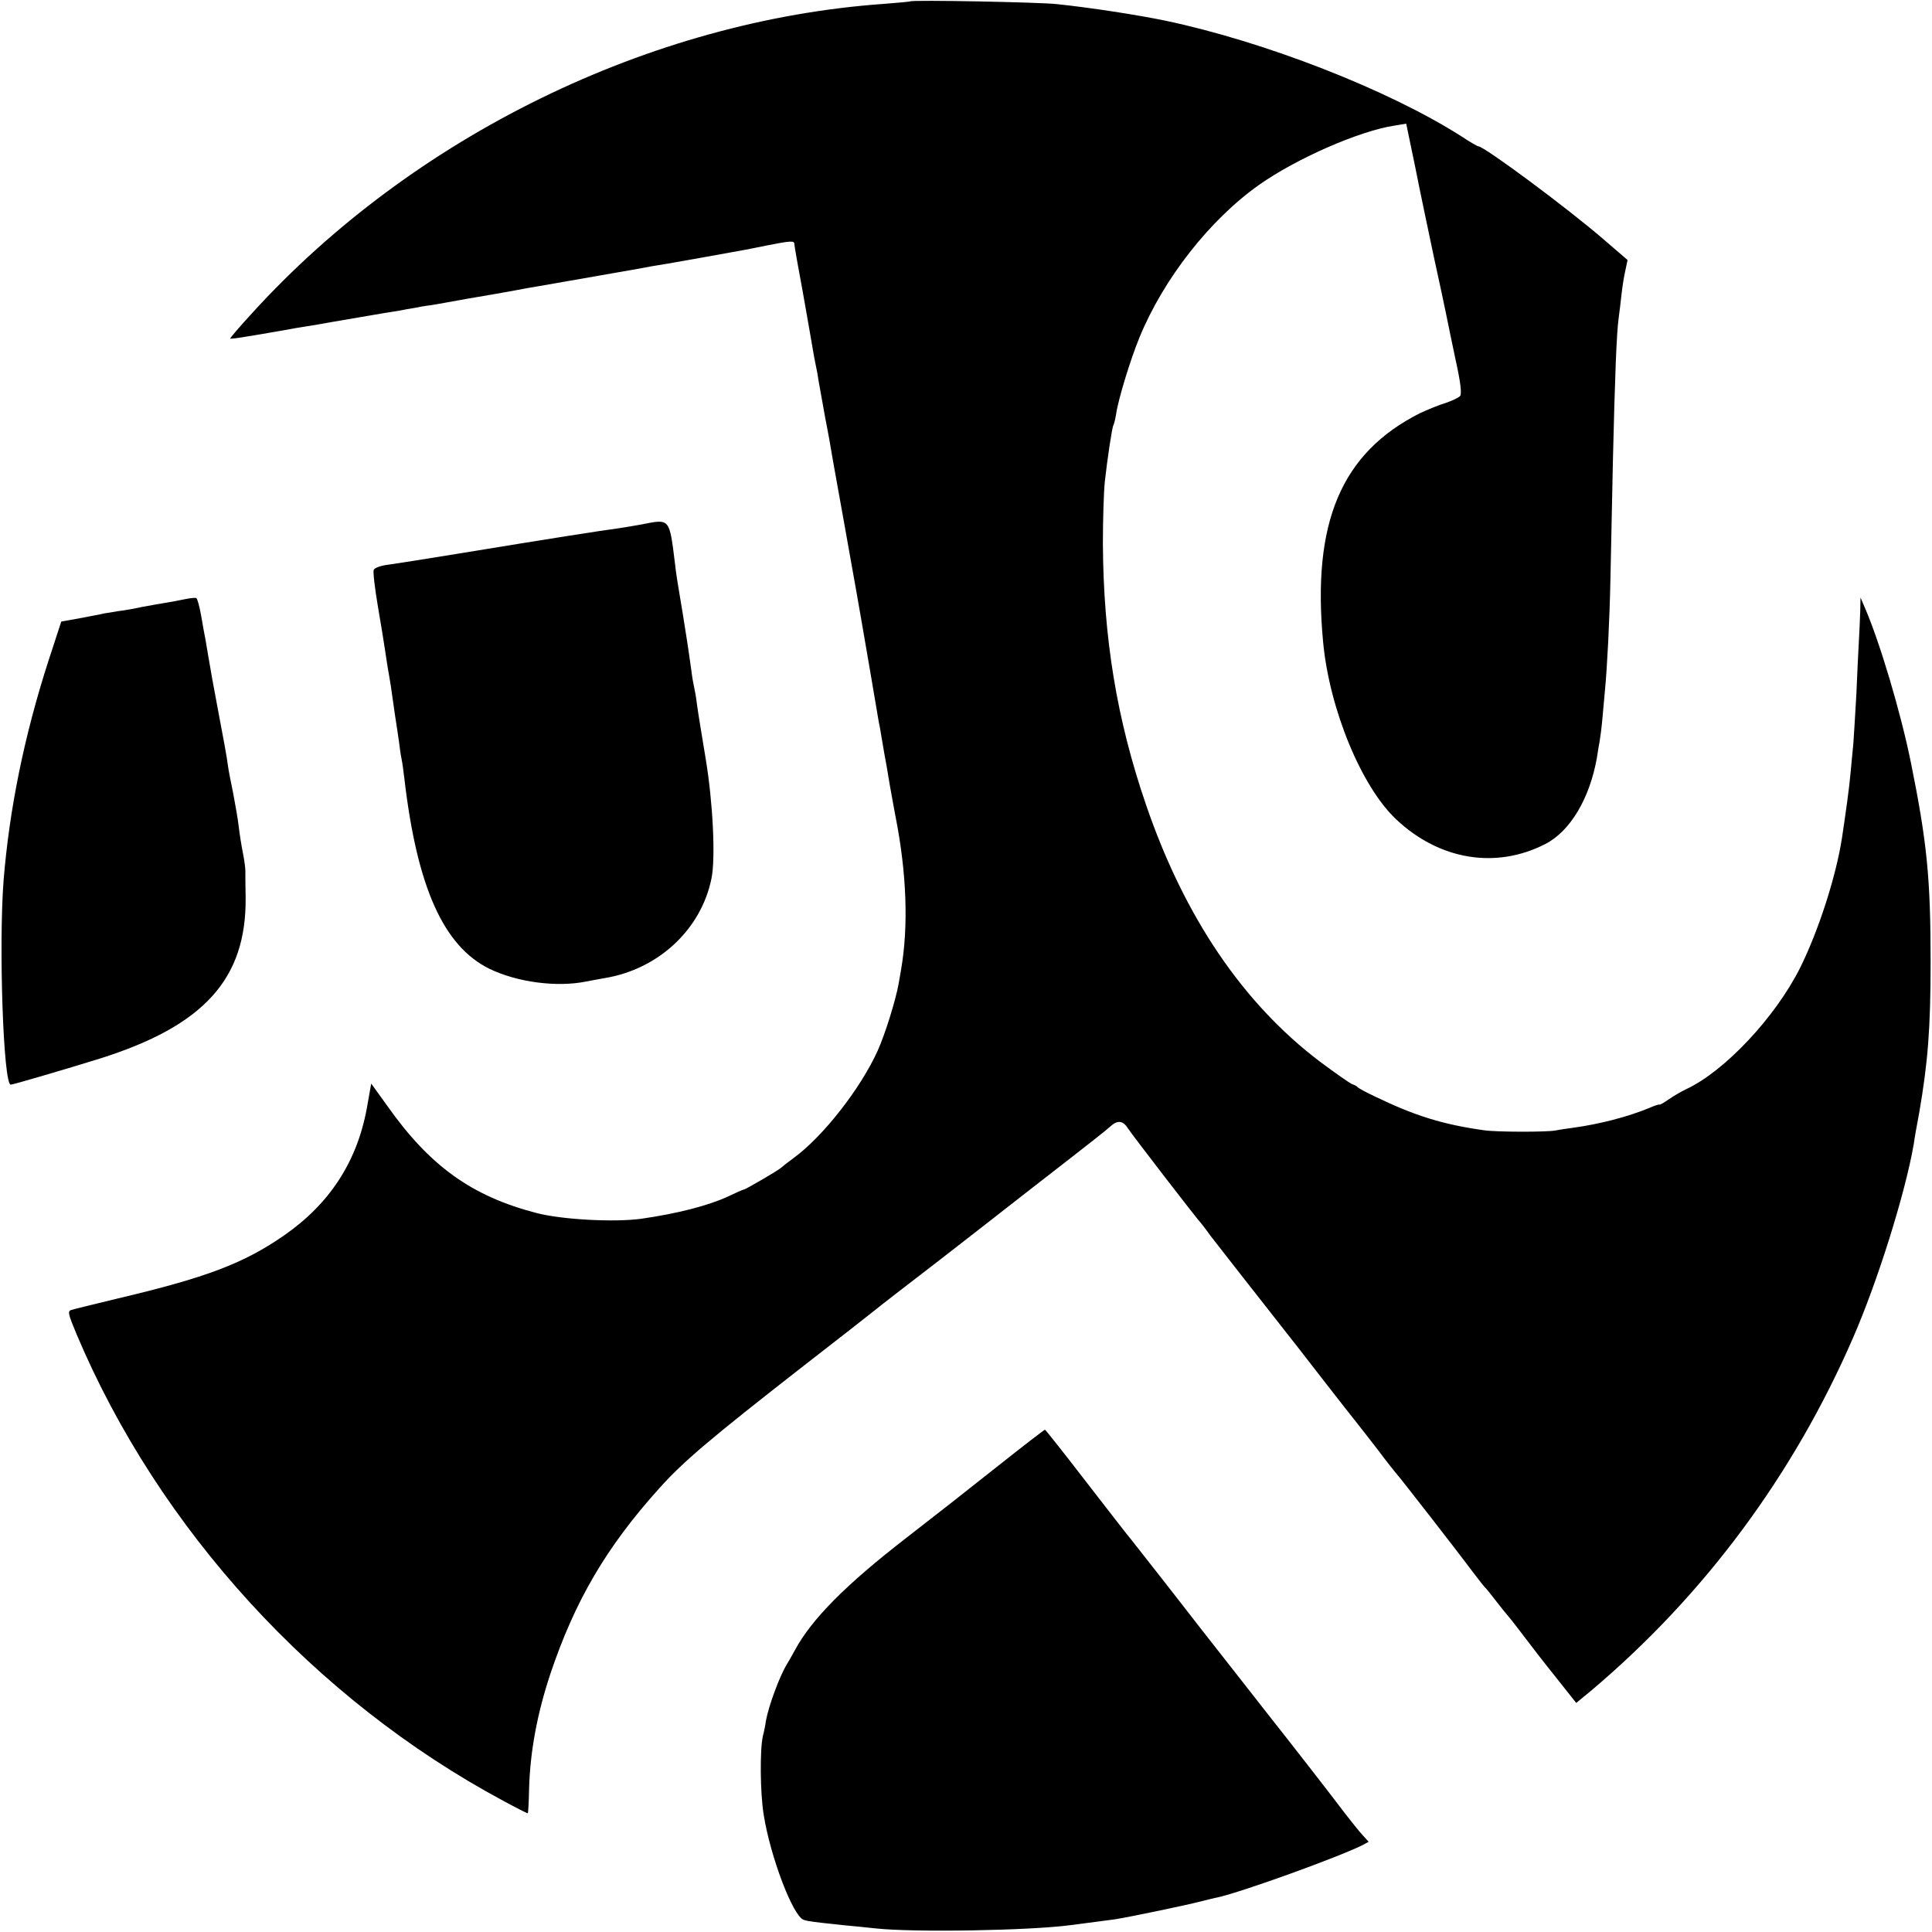
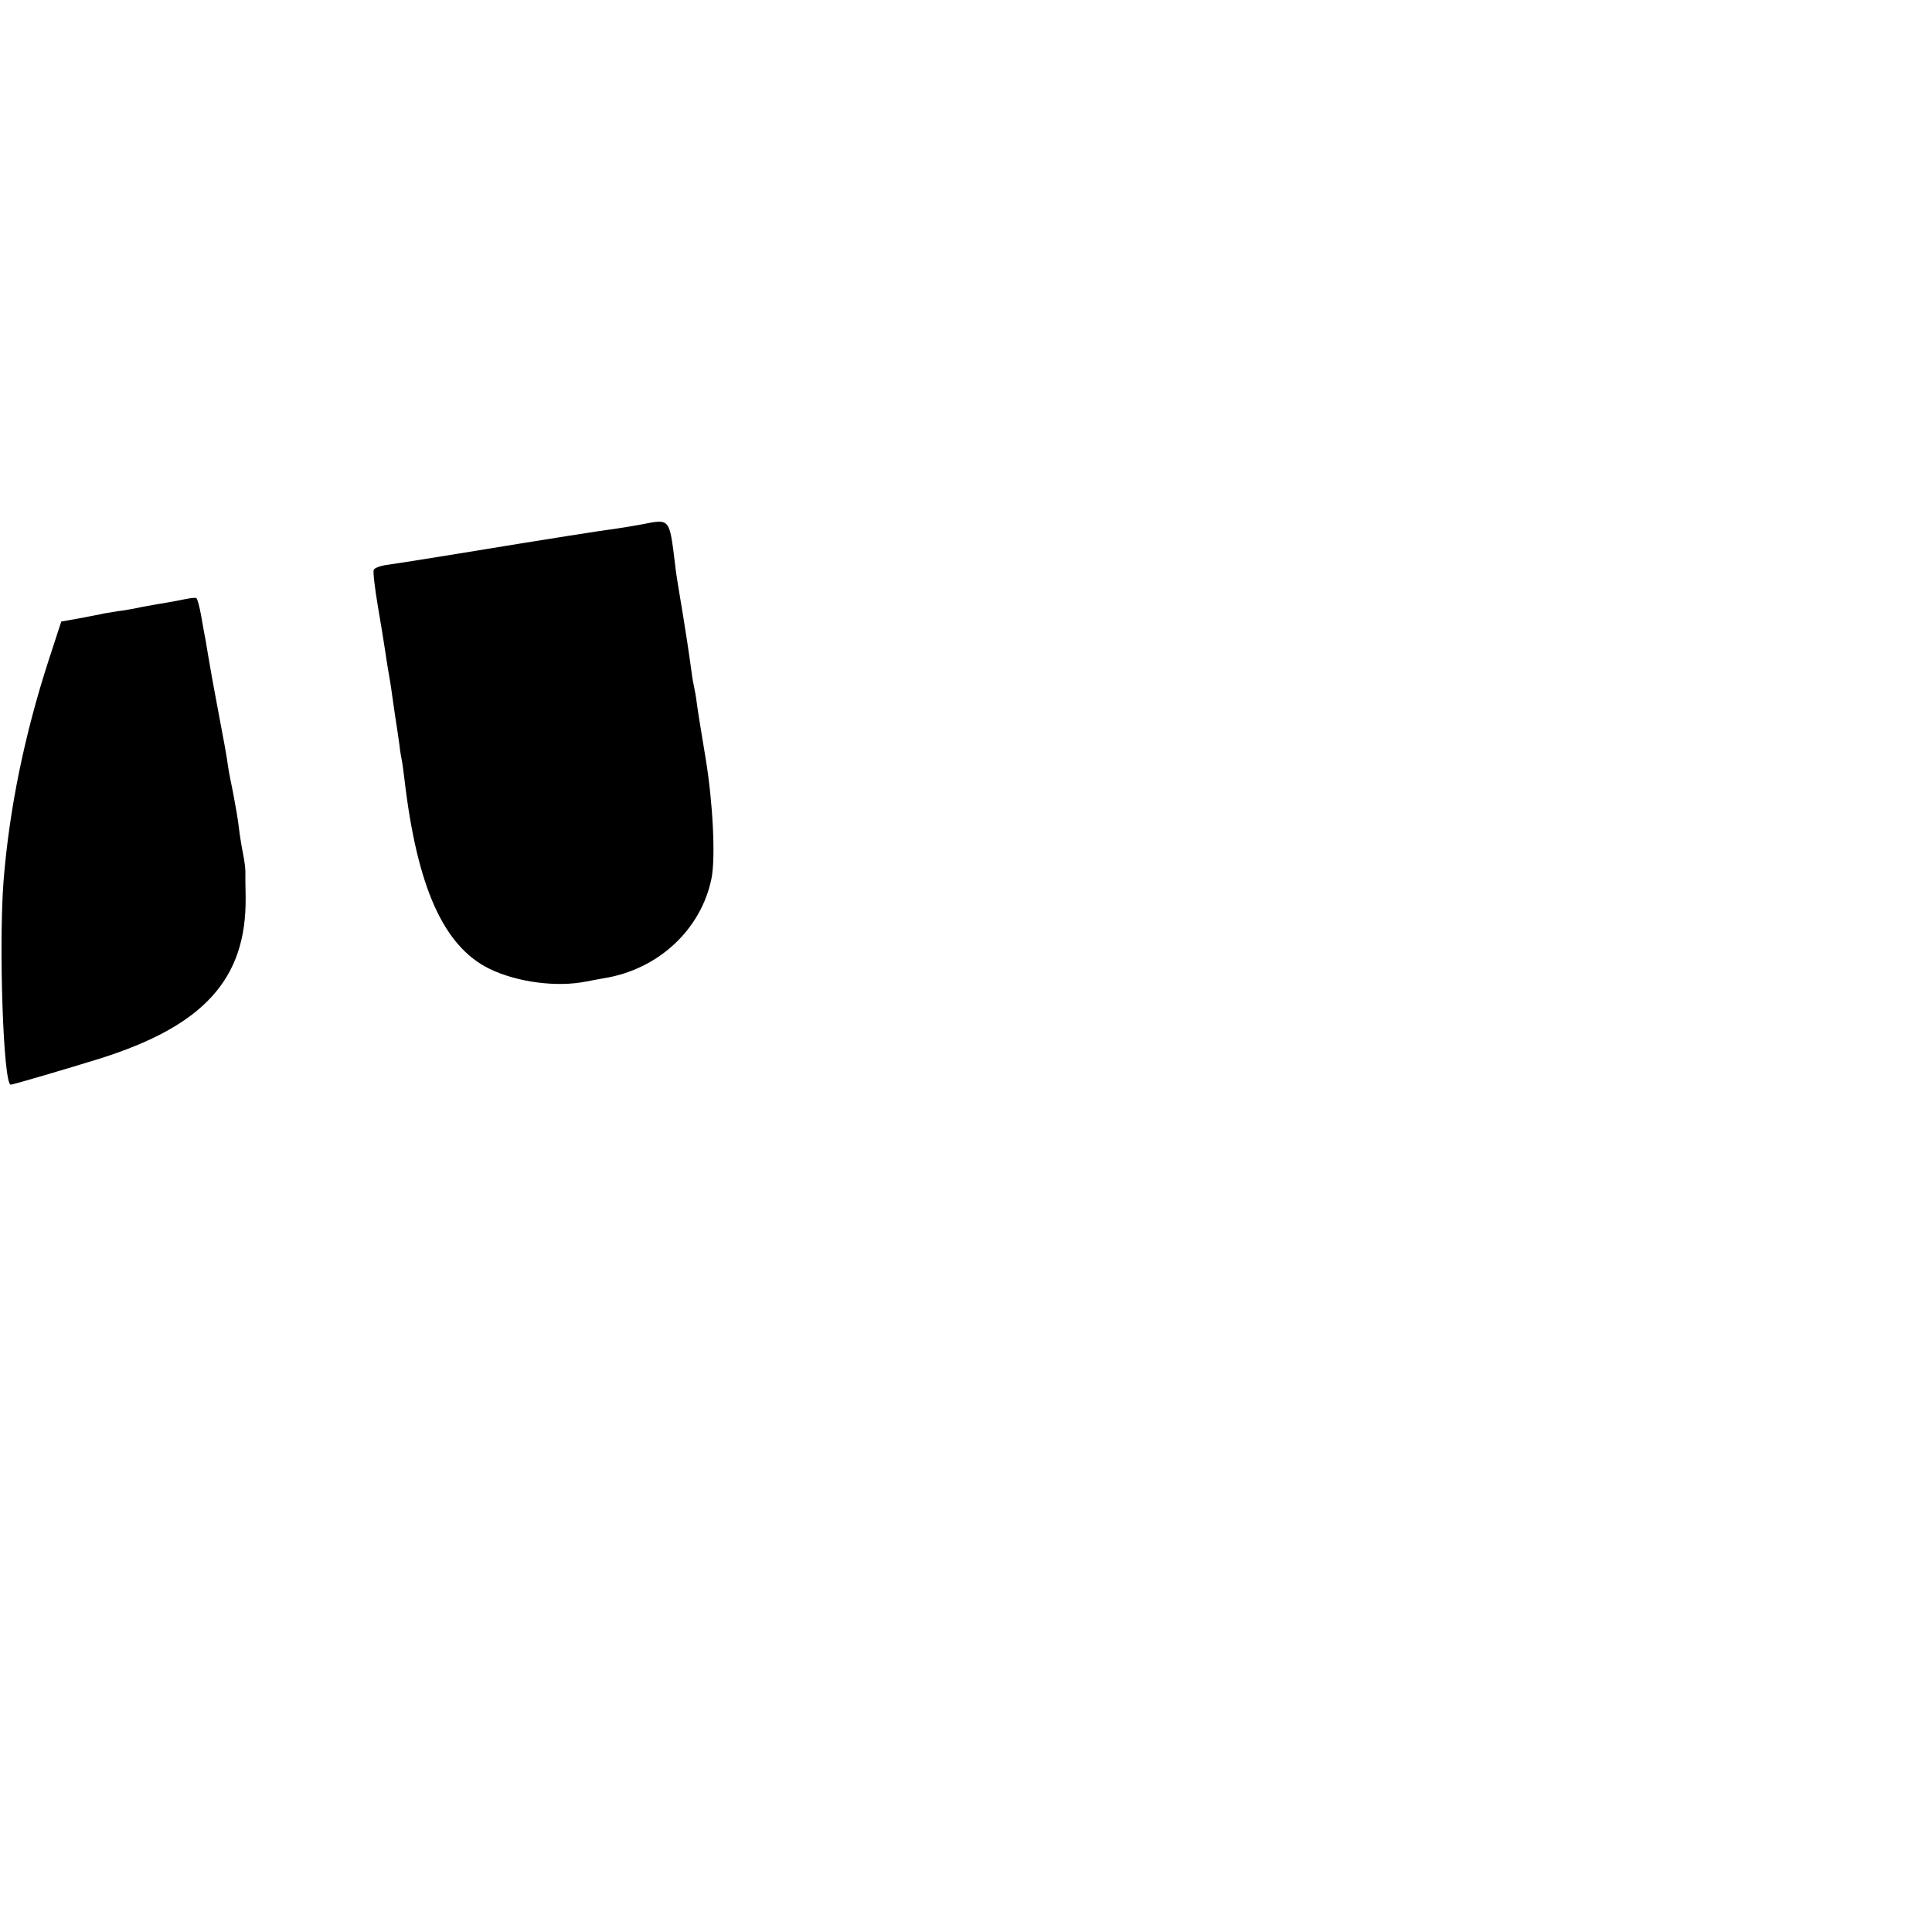
<svg xmlns="http://www.w3.org/2000/svg" version="1.0" width="700pt" height="700pt" viewBox="0 0 700 700" preserveAspectRatio="xMidYMid meet">
  <g transform="translate(0,700) scale(0.1,-0.1)" fill="#000000" stroke="none">
-     <path d="M3298 6995 c-1 -1 -44 -5 -95 -9 -848 -60 -1707 -480 -2290 -1121 -45 -49 -81 -91 -79 -92 1 -1 29 2 62 8 32 5 73 12 89 15 17 3 55 9 85 15 30 5 66 11 80 13 14 3 81 14 150 26 69 12 136 23 150 25 14 3 36 7 50 9 14 3 41 8 60 10 19 3 47 8 63 11 47 9 79 14 172 30 50 9 101 18 115 21 14 2 63 11 110 19 47 8 137 24 200 35 63 11 126 22 140 25 30 4 304 53 340 60 14 3 48 9 75 15 91 18 102 18 103 7 0 -7 14 -86 31 -177 16 -91 32 -181 35 -200 3 -19 8 -46 11 -60 3 -14 8 -38 10 -55 13 -70 25 -142 30 -165 3 -14 14 -74 24 -135 21 -115 59 -329 85 -475 17 -98 17 -96 51 -295 14 -83 27 -160 29 -171 3 -12 7 -37 10 -55 3 -19 8 -45 10 -59 3 -14 12 -65 20 -115 9 -49 18 -101 21 -115 40 -203 47 -395 20 -552 -3 -16 -7 -39 -9 -52 -11 -61 -49 -183 -76 -243 -63 -139 -200 -313 -305 -389 -22 -16 -42 -32 -45 -35 -6 -7 -129 -79 -135 -79 -3 0 -28 -11 -57 -25 -74 -34 -184 -62 -316 -81 -97 -13 -286 -3 -378 21 -235 61 -387 170 -542 390 l-57 79 -16 -90 c-36 -195 -136 -347 -301 -461 -146 -101 -281 -152 -603 -228 -82 -20 -157 -38 -166 -41 -15 -4 -12 -15 18 -87 298 -707 863 -1325 1547 -1692 46 -25 86 -45 88 -45 2 0 4 41 5 90 4 135 29 270 77 415 89 265 203 460 395 673 87 97 184 179 521 442 135 105 252 196 260 203 8 7 116 91 240 186 124 96 254 198 290 226 36 28 117 91 180 140 63 49 127 99 141 112 28 26 48 24 67 -7 12 -19 248 -326 267 -346 5 -7 19 -24 29 -39 16 -21 149 -191 318 -406 15 -19 63 -81 108 -139 45 -58 89 -114 98 -125 9 -11 46 -59 82 -105 35 -47 67 -87 70 -90 7 -6 234 -298 279 -359 19 -25 37 -48 40 -51 4 -3 22 -25 41 -50 19 -25 37 -47 40 -50 3 -3 28 -34 55 -70 27 -36 82 -107 123 -158 l73 -92 57 47 c408 345 730 779 946 1276 89 204 189 523 220 702 2 17 11 68 20 115 31 181 41 303 41 545 0 303 -13 434 -72 725 -36 177 -112 434 -167 560 l-15 35 -1 -50 c-1 -27 -3 -77 -5 -110 -2 -33 -6 -118 -9 -190 -4 -71 -9 -152 -11 -180 -3 -27 -7 -75 -10 -105 -4 -49 -18 -149 -31 -235 -22 -143 -86 -339 -152 -472 -90 -179 -273 -374 -412 -439 -19 -9 -48 -26 -65 -38 -16 -11 -31 -20 -33 -18 -1 1 -18 -4 -38 -13 -75 -31 -178 -58 -274 -71 -25 -3 -54 -8 -65 -10 -30 -6 -214 -6 -259 1 -149 21 -249 52 -396 123 -30 14 -57 29 -60 32 -3 4 -12 9 -21 12 -8 3 -61 40 -116 81 -279 211 -492 525 -631 932 -106 309 -154 604 -156 945 0 85 3 187 7 225 9 81 26 196 31 204 2 3 7 22 10 41 8 55 52 198 84 276 87 213 255 428 435 555 135 95 363 195 490 214 l42 7 33 -159 c17 -87 48 -232 67 -323 20 -91 40 -185 45 -210 5 -25 20 -98 34 -164 18 -81 23 -123 16 -131 -5 -6 -29 -17 -52 -25 -24 -7 -65 -24 -93 -37 -286 -144 -392 -397 -351 -830 23 -243 139 -524 265 -642 156 -147 361 -181 540 -89 90 46 161 165 187 313 3 22 8 49 10 60 2 11 7 49 10 83 3 35 7 80 9 100 8 81 17 255 20 407 2 88 6 282 9 430 7 293 13 460 21 515 3 19 7 57 10 83 3 27 9 66 14 87 l8 38 -86 74 c-133 115 -434 338 -455 338 -3 0 -31 16 -61 36 -265 169 -712 343 -1072 419 -102 21 -269 47 -393 60 -57 7 -526 16 -532 10z" />
    <path d="M2325 5100 c-22 -4 -62 -11 -90 -15 -48 -6 -240 -36 -575 -91 -167 -27 -180 -29 -253 -40 -27 -3 -51 -12 -53 -19 -3 -6 4 -66 15 -131 11 -65 23 -137 26 -159 3 -22 8 -51 10 -65 3 -14 7 -43 11 -65 3 -22 10 -69 15 -105 6 -36 12 -81 15 -100 2 -19 6 -46 9 -60 3 -14 7 -45 10 -70 46 -395 142 -608 308 -690 101 -49 245 -68 352 -46 17 3 46 9 65 12 196 32 351 177 388 362 15 75 5 275 -21 432 -14 85 -29 175 -32 200 -3 25 -8 52 -10 60 -2 8 -7 35 -10 60 -13 94 -17 117 -31 205 -8 50 -17 101 -19 115 -2 14 -7 43 -9 65 -21 170 -18 165 -121 145z" />
    <path d="M670 4829 c-19 -4 -51 -10 -70 -13 -19 -3 -57 -10 -85 -15 -27 -6 -66 -13 -85 -15 -19 -3 -44 -7 -55 -9 -11 -3 -50 -10 -86 -17 l-67 -12 -46 -141 c-88 -272 -142 -538 -163 -797 -18 -233 -1 -741 26 -740 11 1 202 57 321 94 379 119 533 289 530 584 -1 42 -1 86 -1 97 0 11 -4 40 -9 65 -5 25 -12 68 -15 95 -3 28 -13 82 -20 120 -8 39 -17 84 -19 100 -3 27 -19 113 -31 175 -3 14 -14 77 -26 140 -11 63 -22 126 -24 140 -3 14 -10 53 -16 88 -6 34 -14 64 -18 65 -3 2 -22 0 -41 -4z" />
-     <path d="M3624 1695 c-181 -143 -178 -141 -339 -266 -220 -170 -344 -295 -405 -408 -11 -20 -24 -43 -29 -51 -27 -44 -66 -151 -76 -205 -2 -16 -7 -41 -11 -55 -11 -49 -10 -206 3 -285 24 -152 106 -368 145 -381 19 -6 39 -8 141 -19 31 -3 85 -8 120 -12 138 -15 557 -8 707 12 108 14 128 17 160 21 51 8 268 53 315 66 22 5 47 12 55 13 91 20 444 148 527 190 l22 12 -22 24 c-12 13 -41 49 -64 79 -45 60 -221 286 -265 341 -15 19 -129 165 -254 324 -124 160 -239 306 -254 325 -16 19 -92 117 -170 218 -77 100 -142 182 -144 182 -2 0 -75 -56 -162 -125z" />
  </g>
</svg>